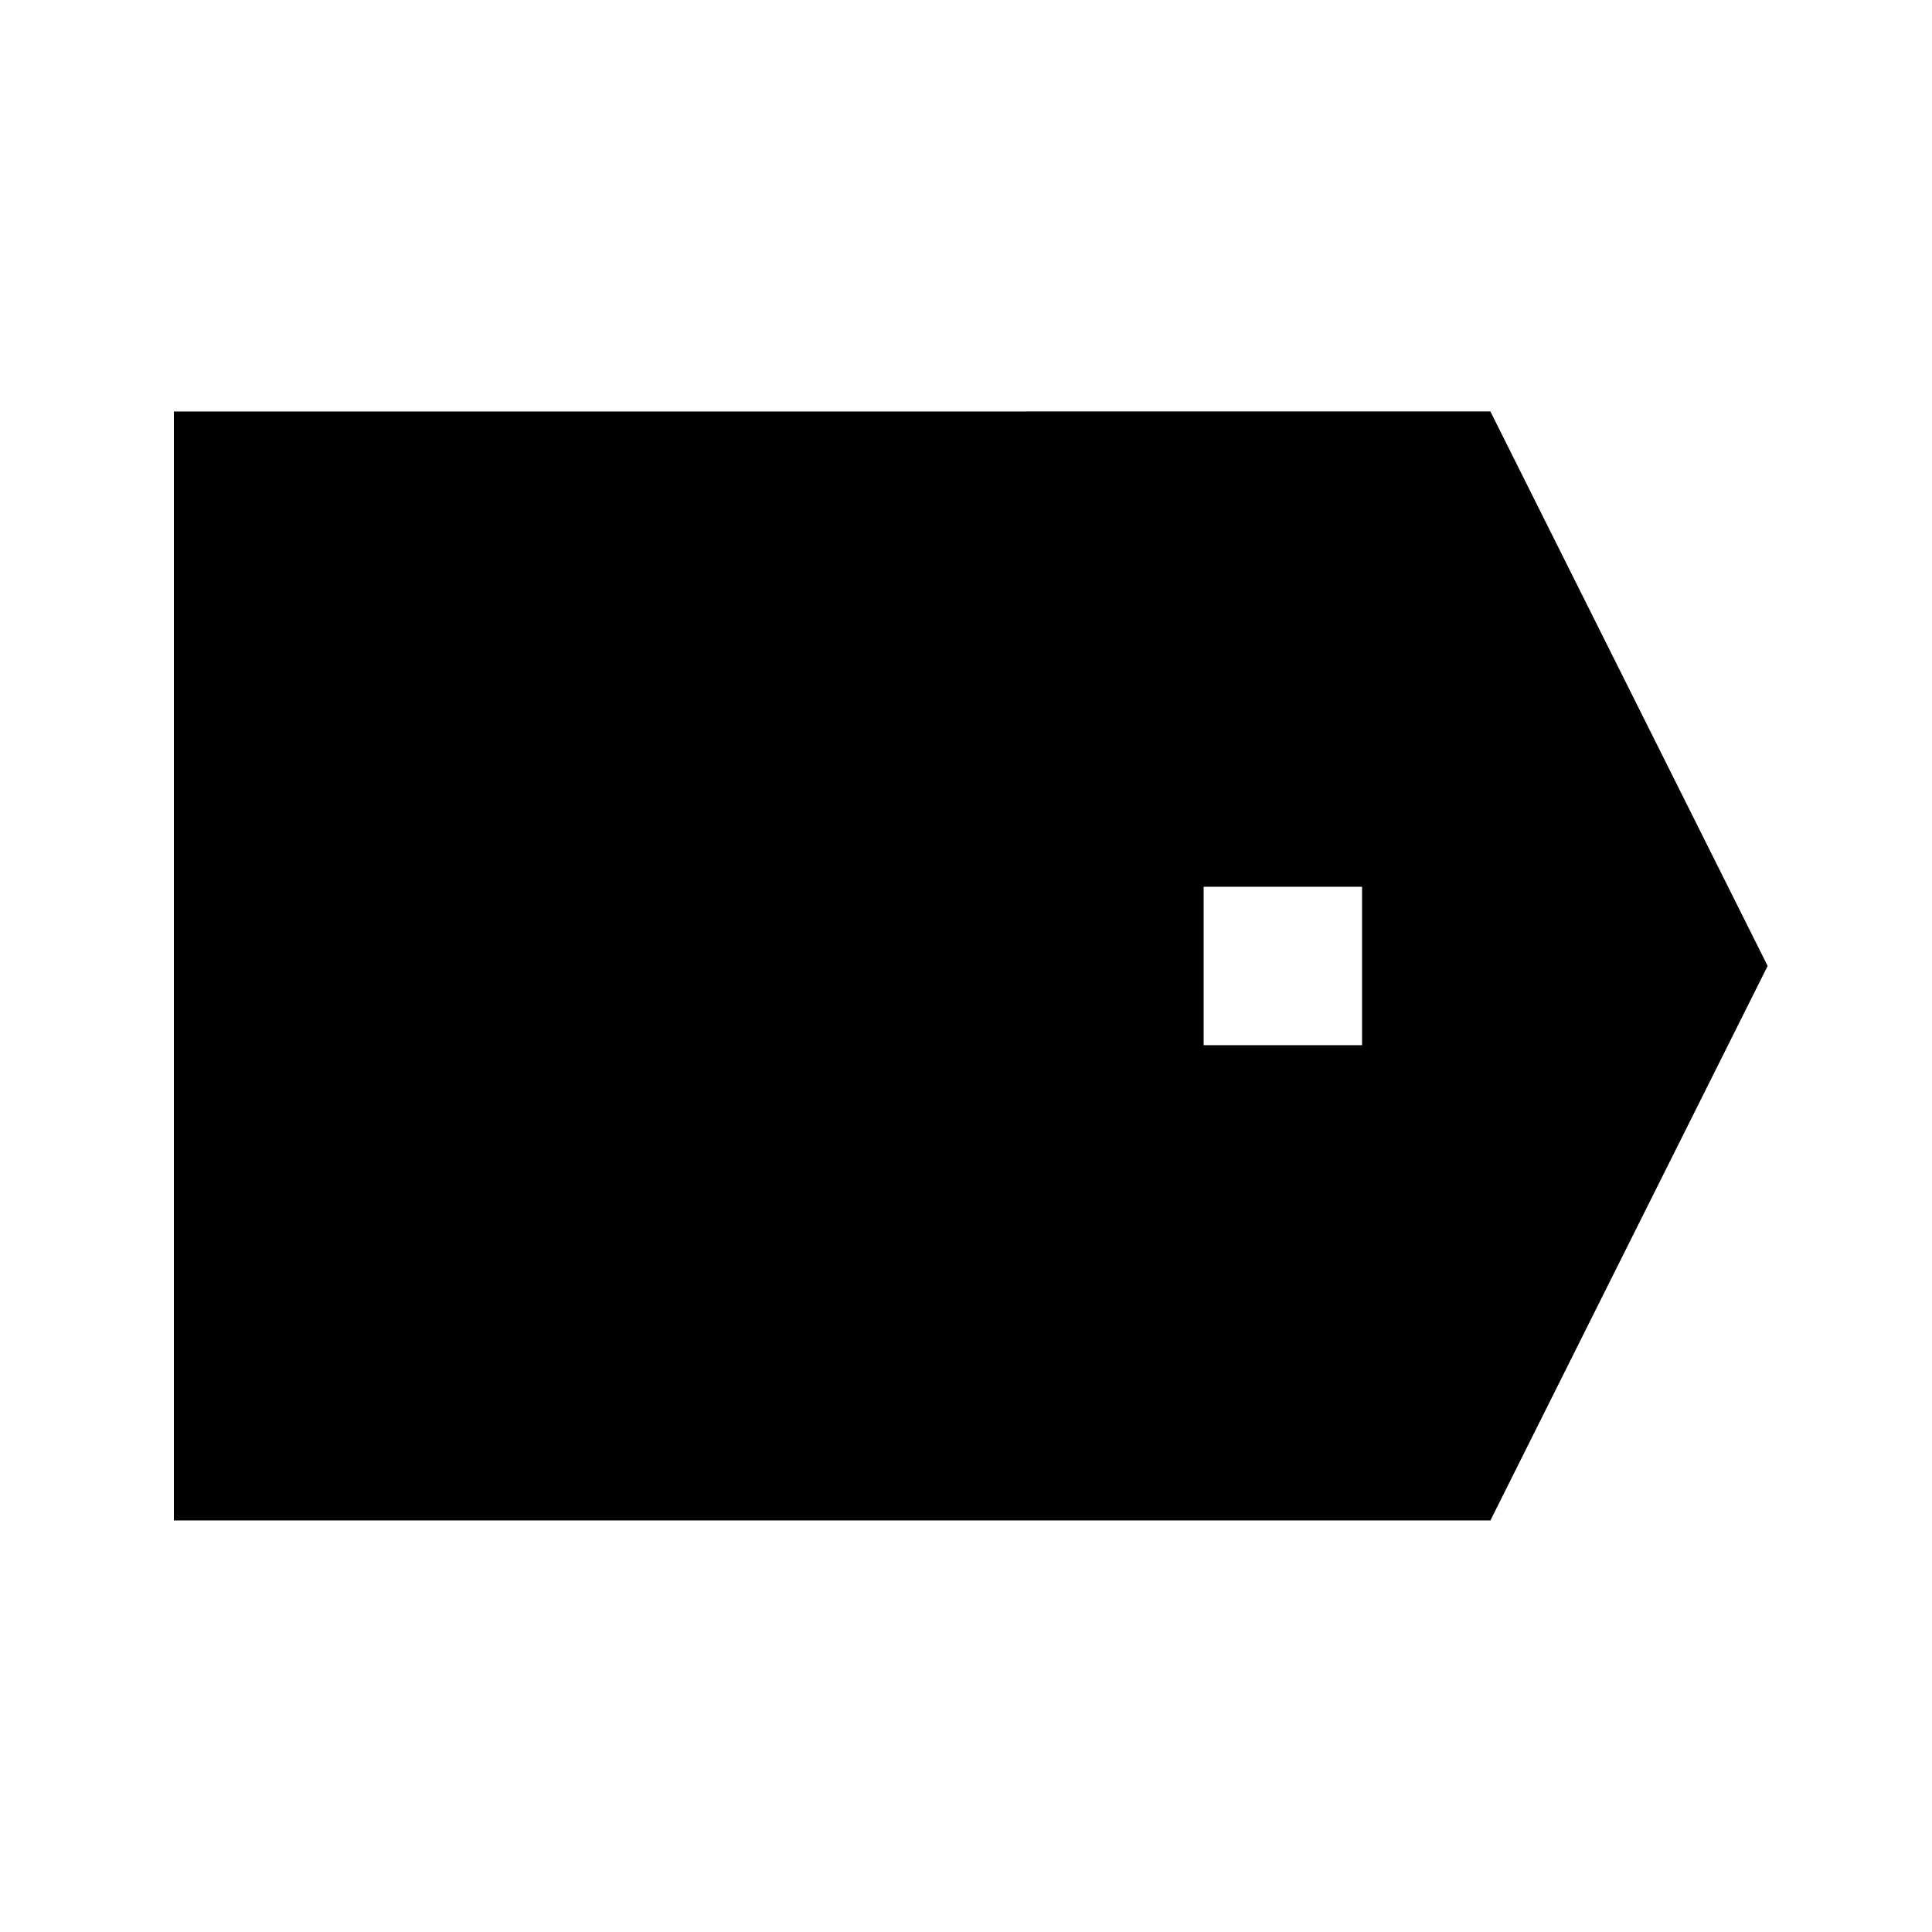
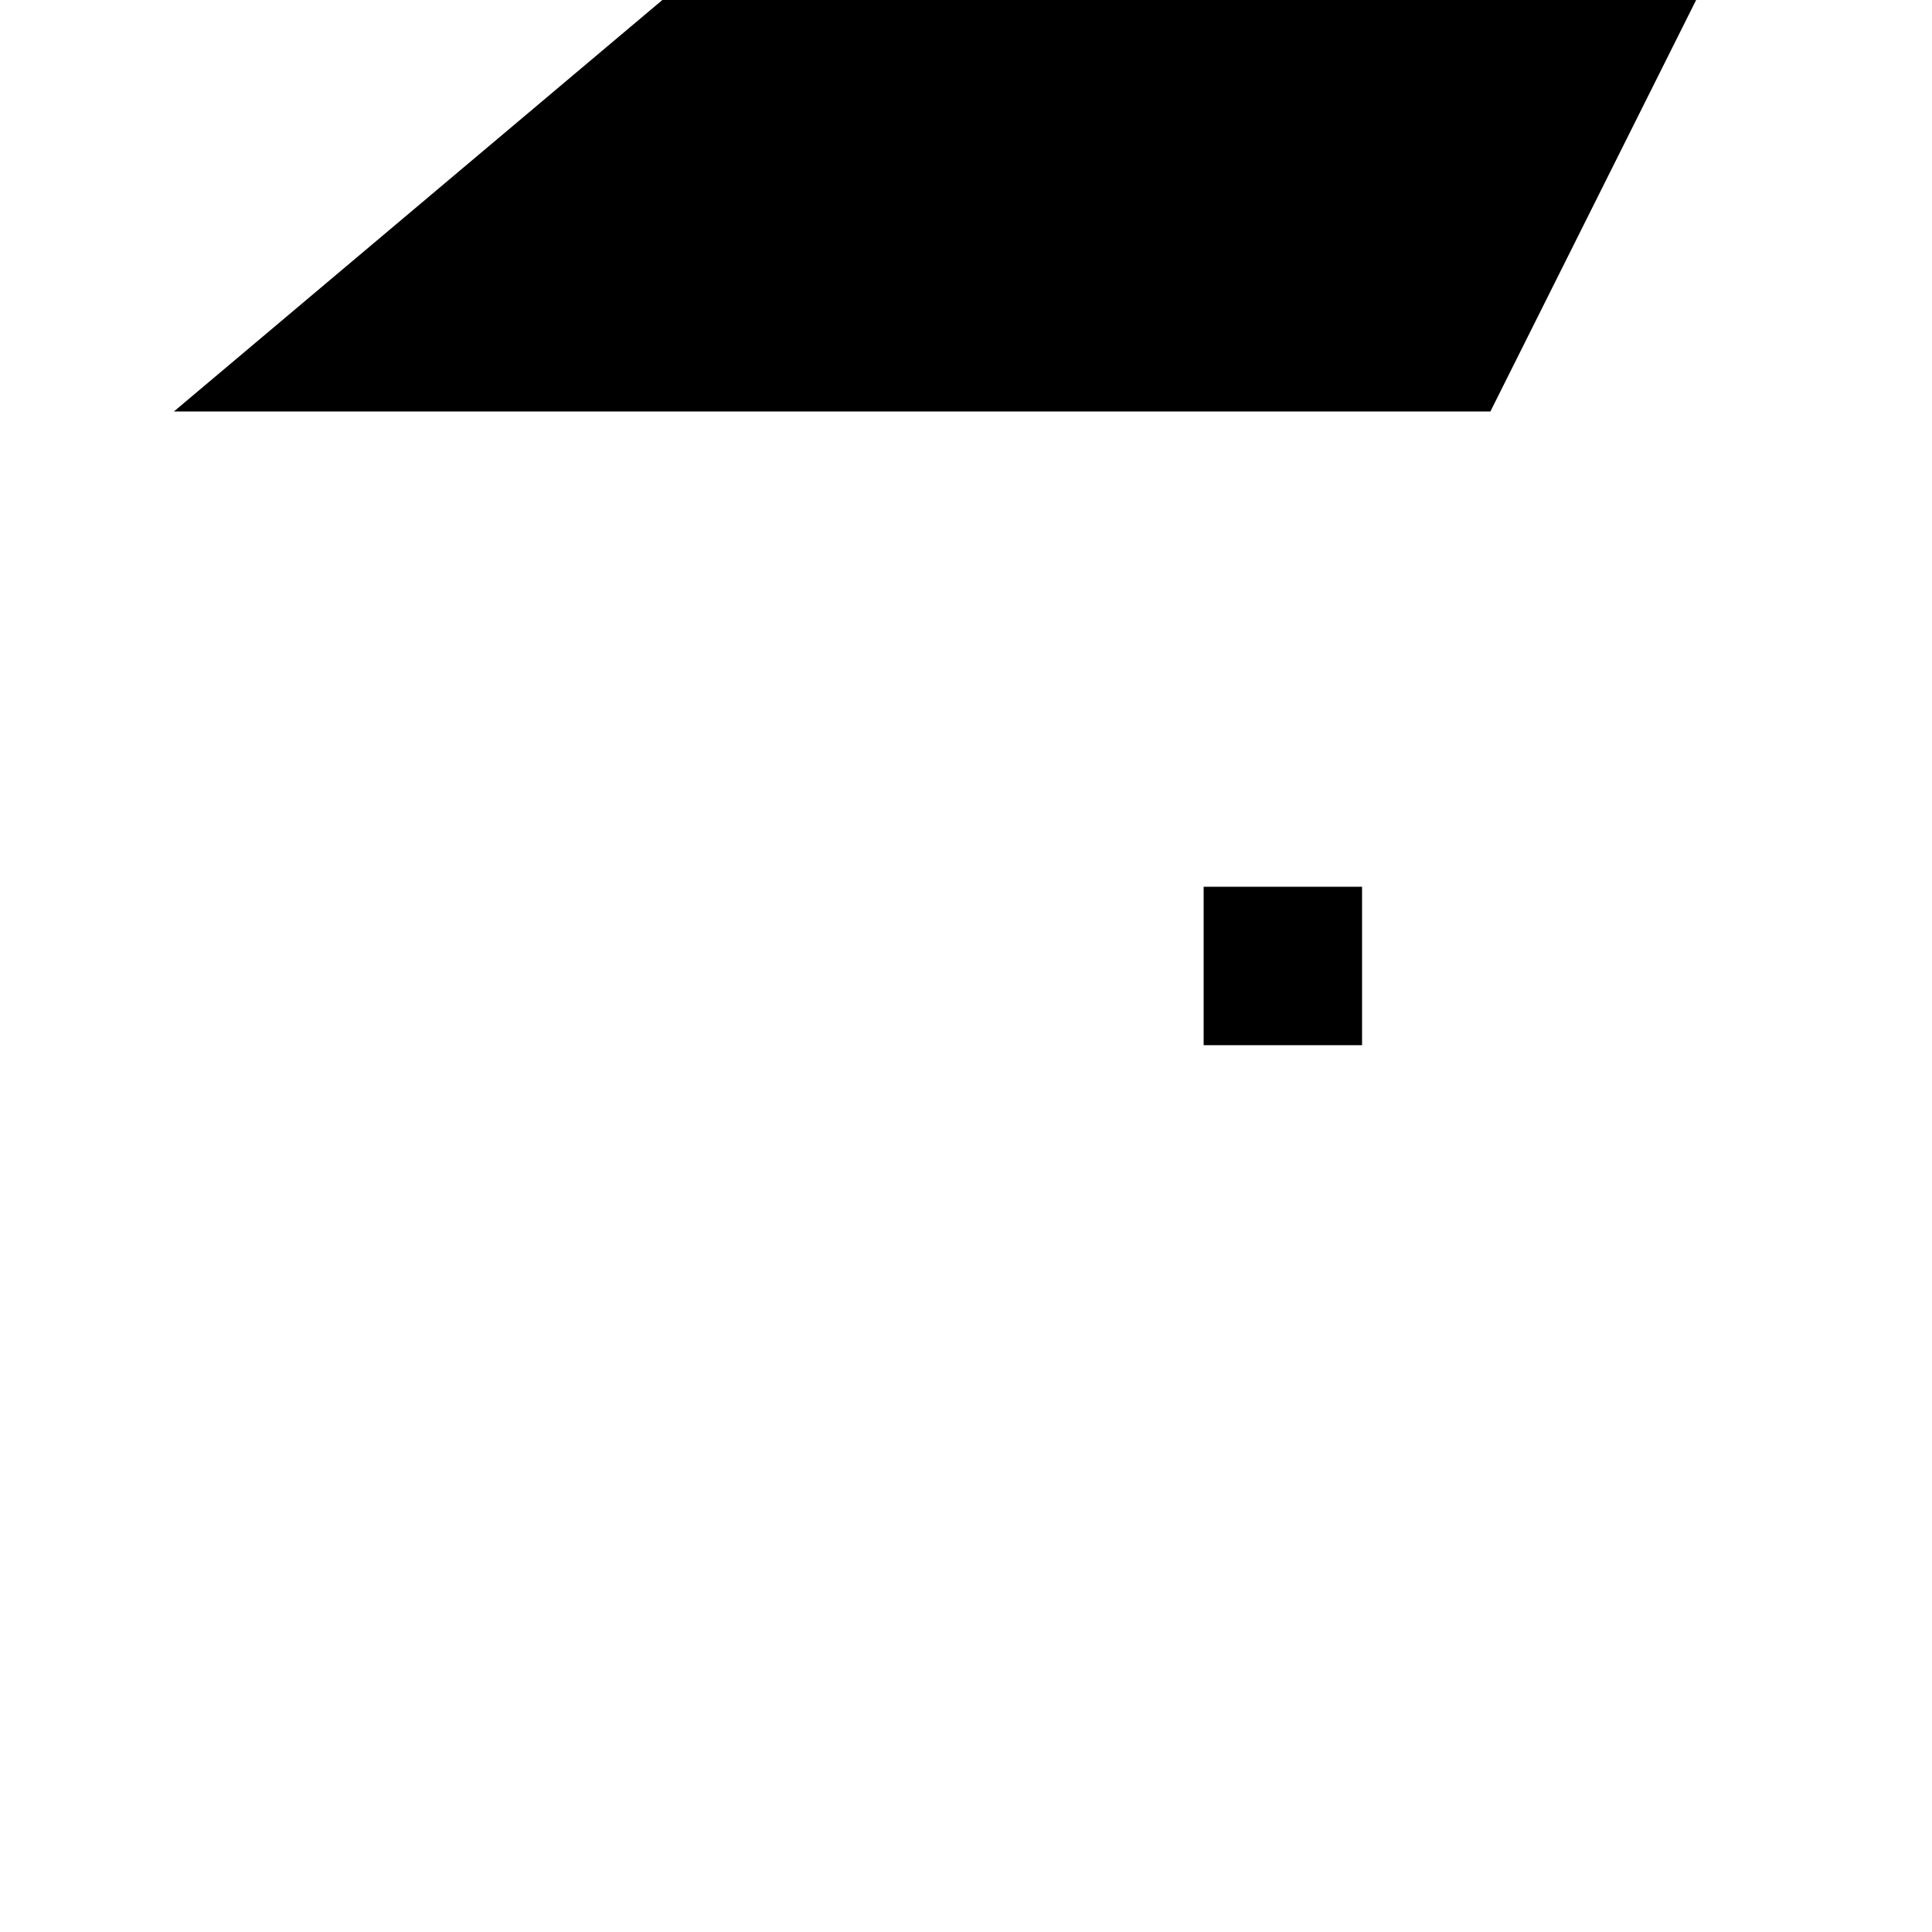
<svg xmlns="http://www.w3.org/2000/svg" fill="#000000" width="800px" height="800px" version="1.1" viewBox="144 144 512 512">
-   <path d="m190.08 253.05v293.89h348.89l73.473-146.95-73.473-146.95zm314.88 167.94h-41.984v-41.984h41.984z" />
+   <path d="m190.08 253.05h348.89l73.473-146.95-73.473-146.95zm314.88 167.94h-41.984v-41.984h41.984z" />
</svg>